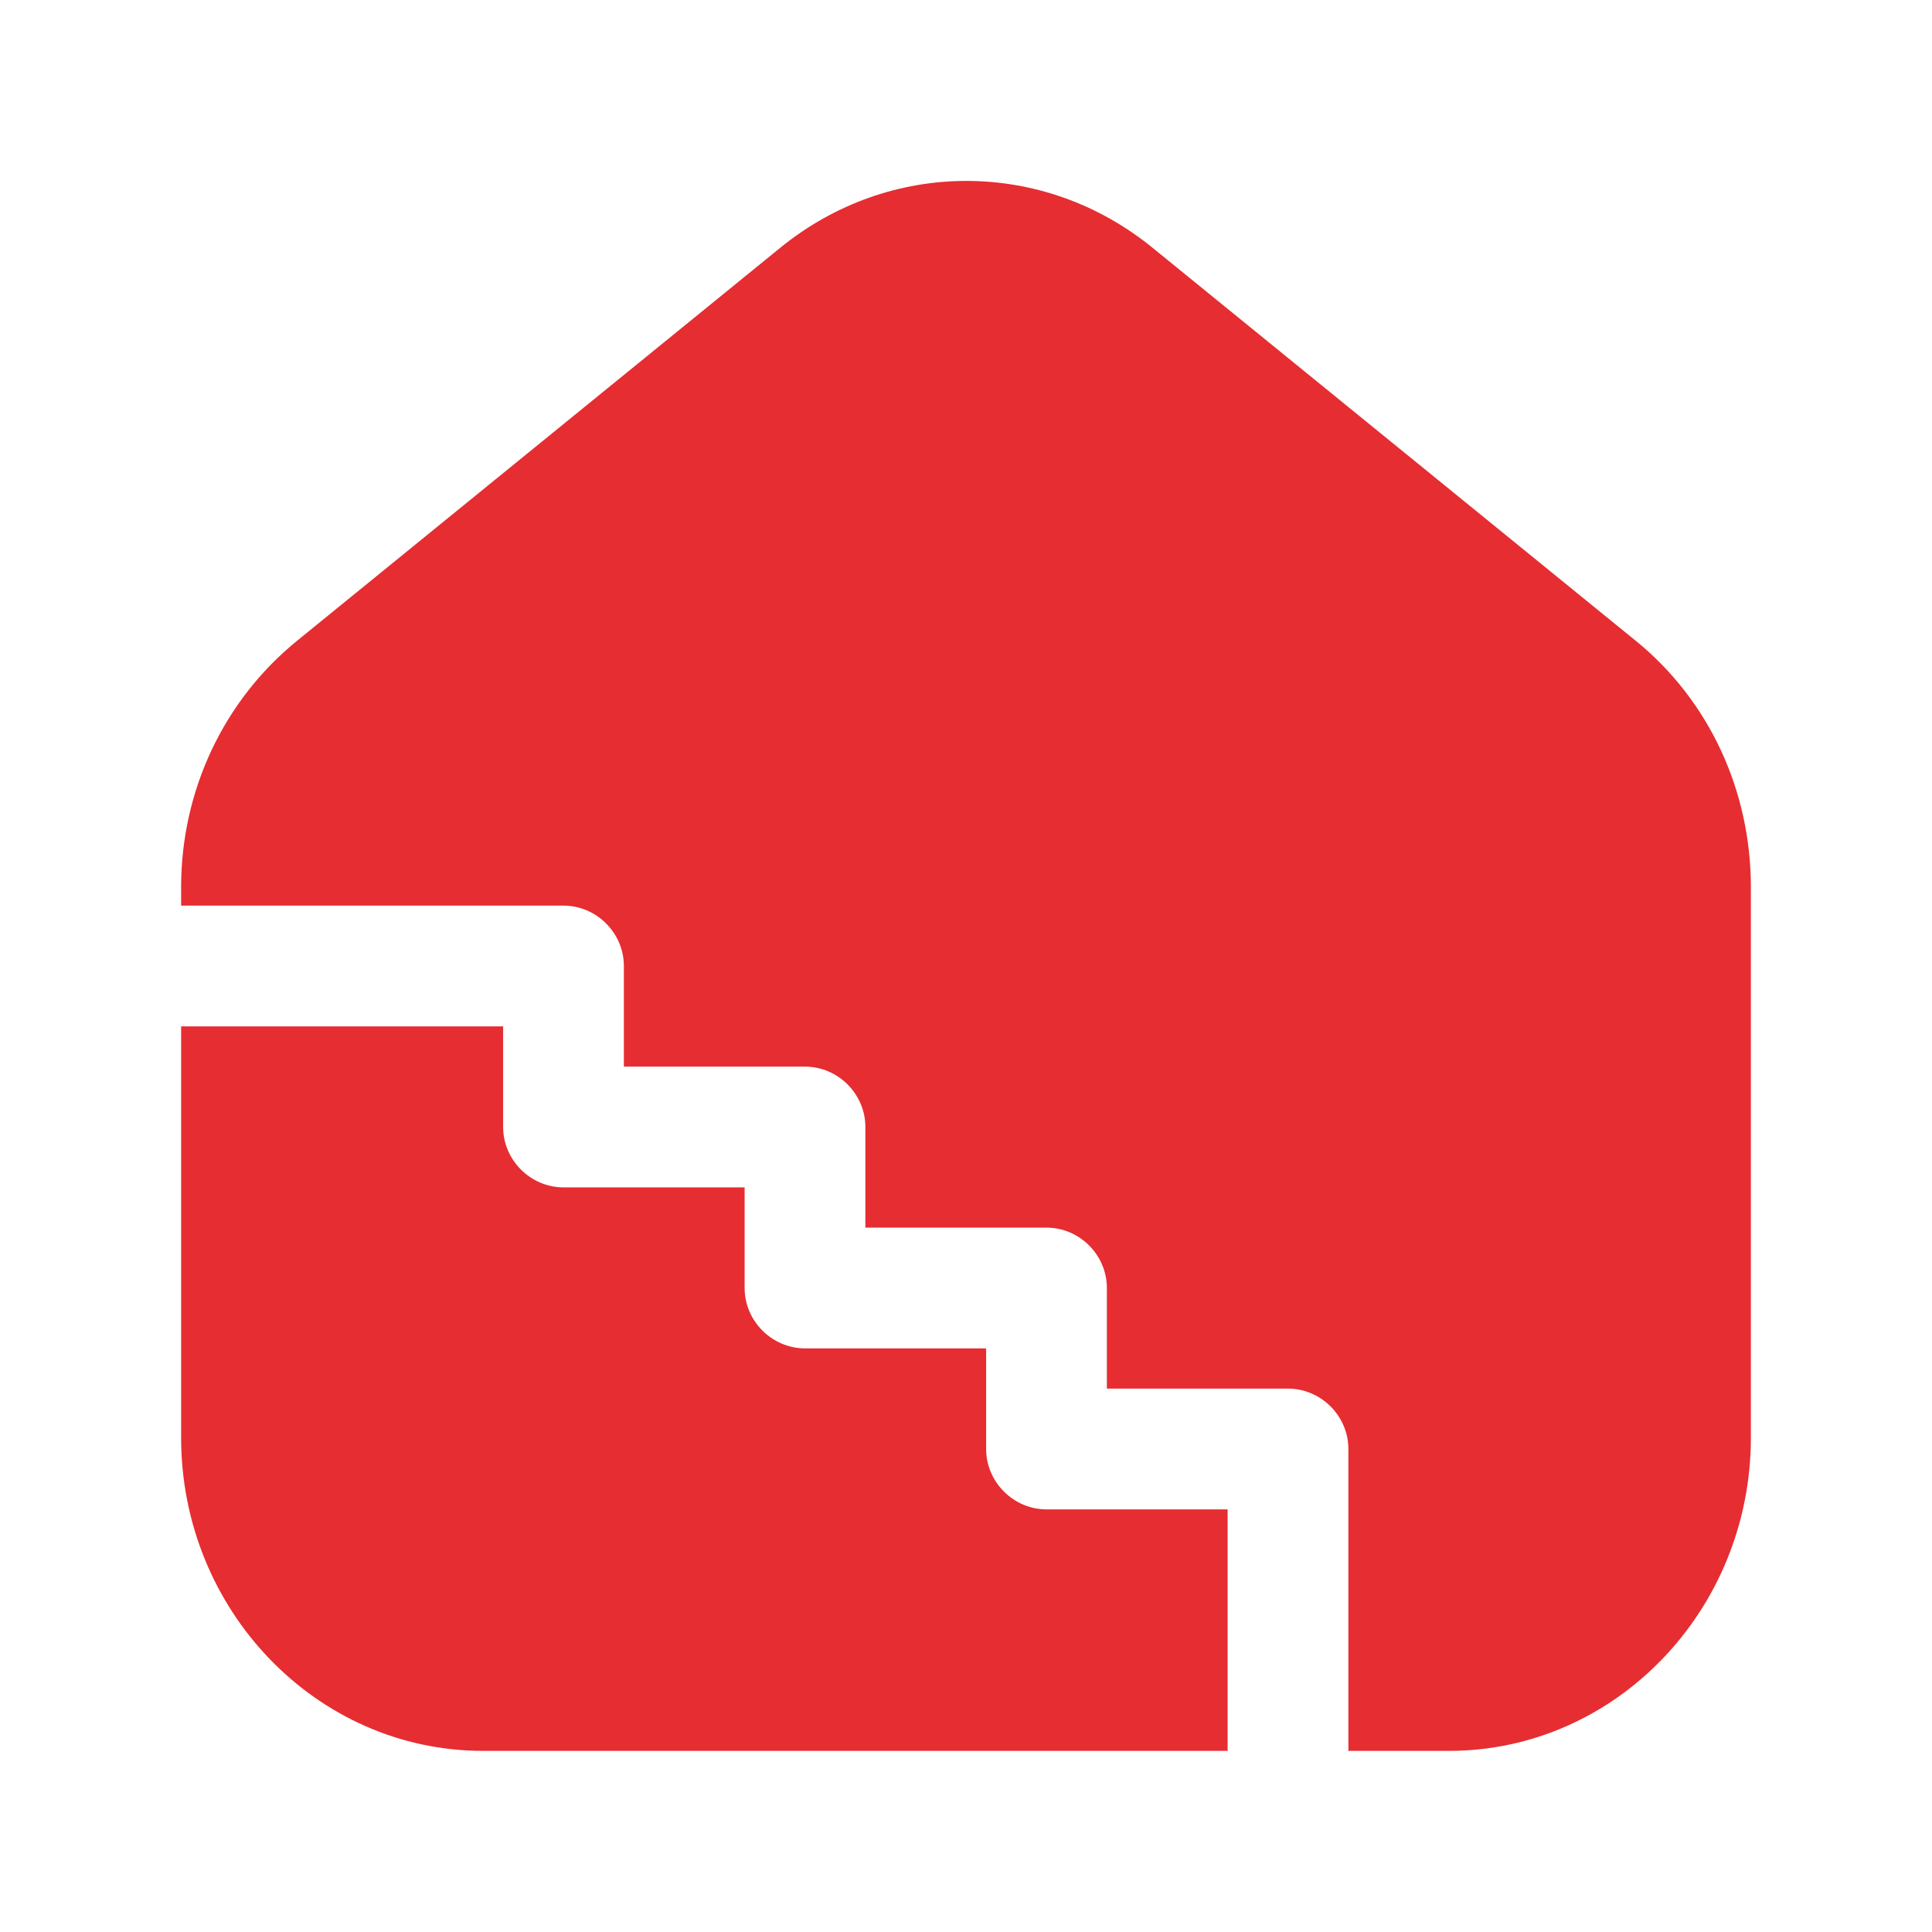
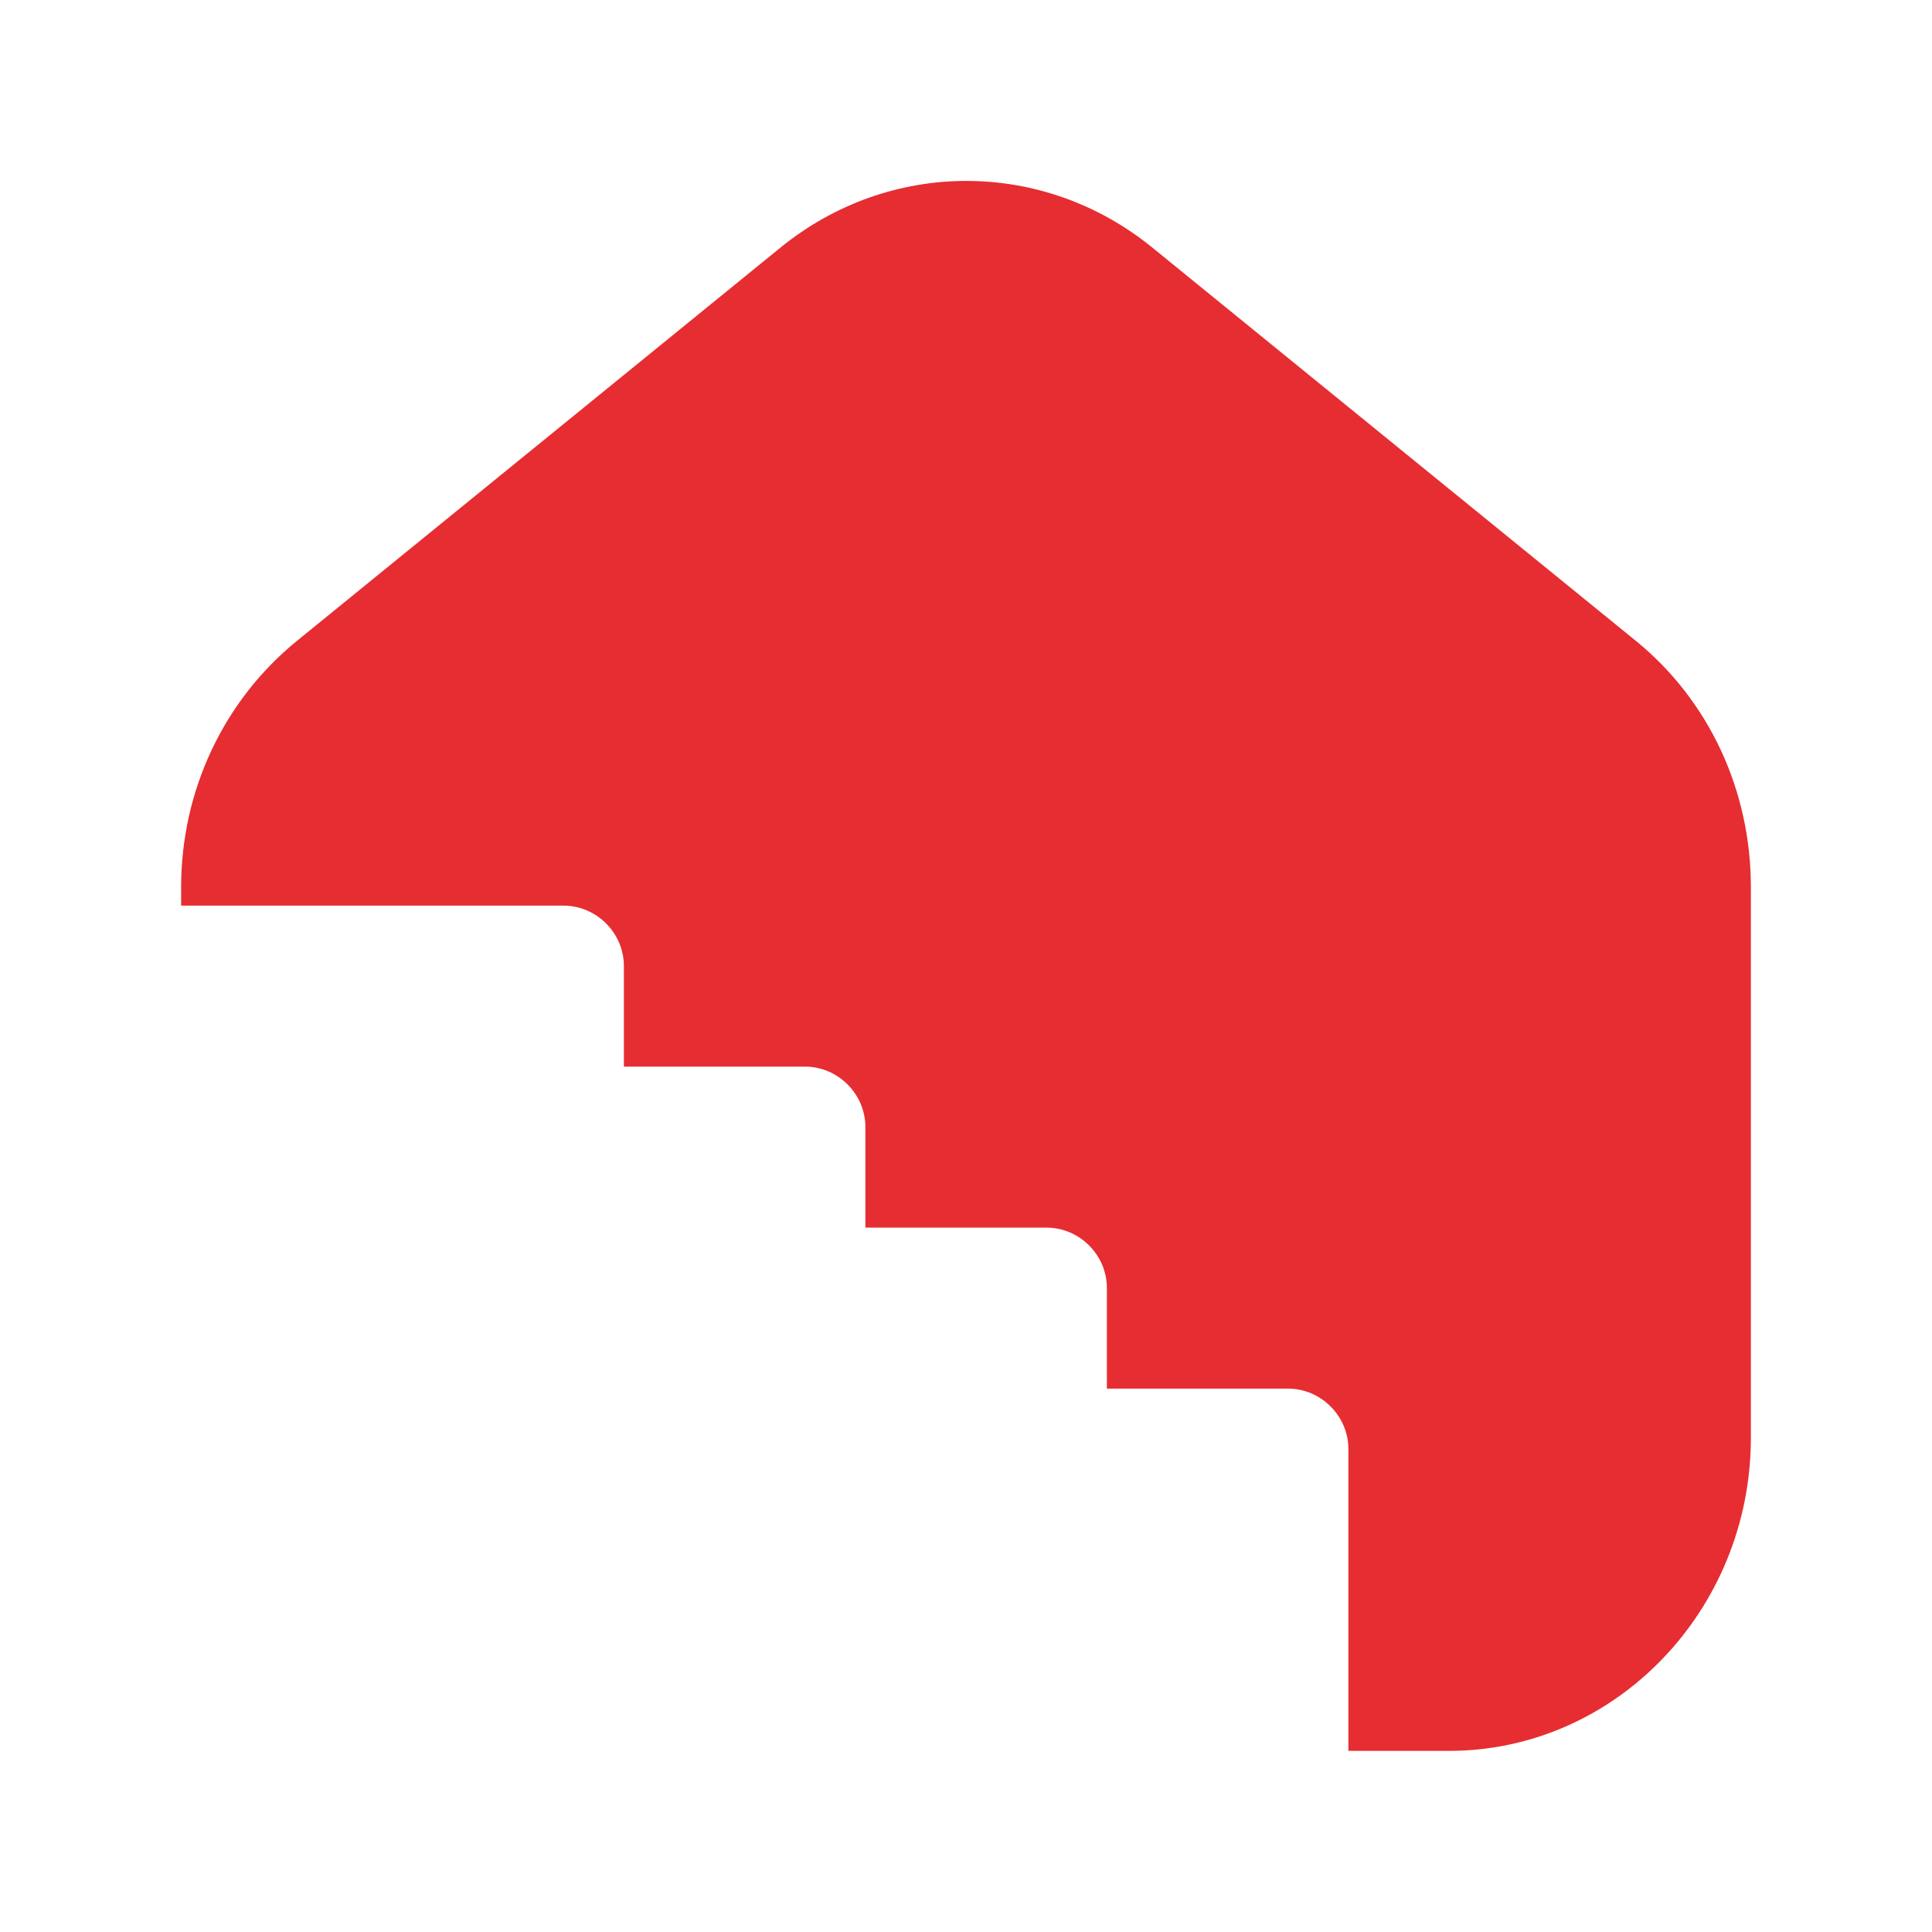
<svg xmlns="http://www.w3.org/2000/svg" viewBox="0 0 24 24">
  <g fill="#e62d31">
-     <path d="M12.25,18v-1.25h-2.25c-.41,0-.75-.34-.75-.75v-1.25h-2.25c-.41,0-.75-.34-.75-.75v-1.25H2.25v5.11c0,2.14,1.68,3.89,3.75,3.89H15.25v-3h-2.25c-.41,0-.75-.34-.75-.75Z" />
    <path d="M20.32,7.96L14.32,3.08c-1.36-1.11-3.27-1.11-4.63,0L3.69,7.96c-.91,.74-1.44,1.86-1.44,3.06v.23H7c.41,0,.75,.34,.75,.75v1.25h2.25c.41,0,.75,.34,.75,.75v1.25h2.25c.41,0,.75,.34,.75,.75v1.25h2.25c.41,0,.75,.34,.75,.75v3.75h1.25c2.07,0,3.75-1.75,3.75-3.89v-6.84c0-1.2-.52-2.32-1.43-3.06Z" />
  </g>
</svg>